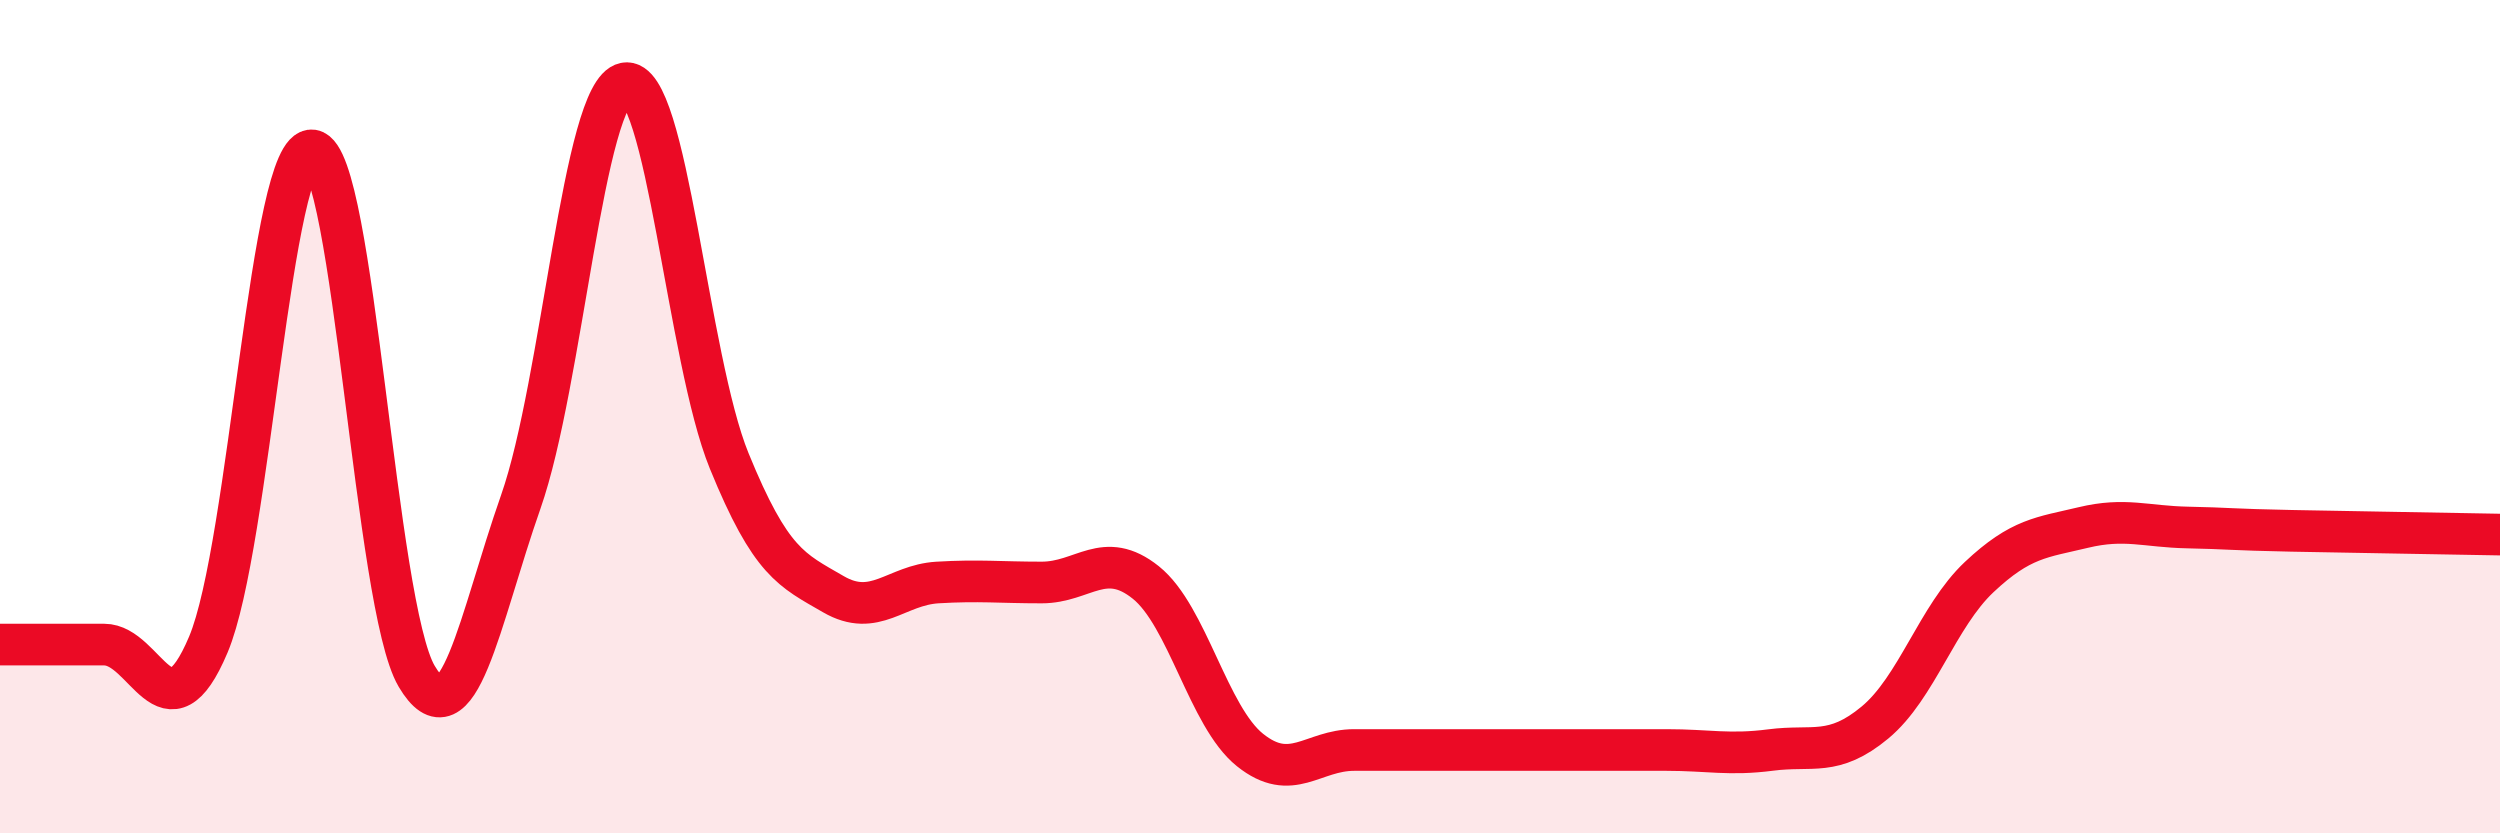
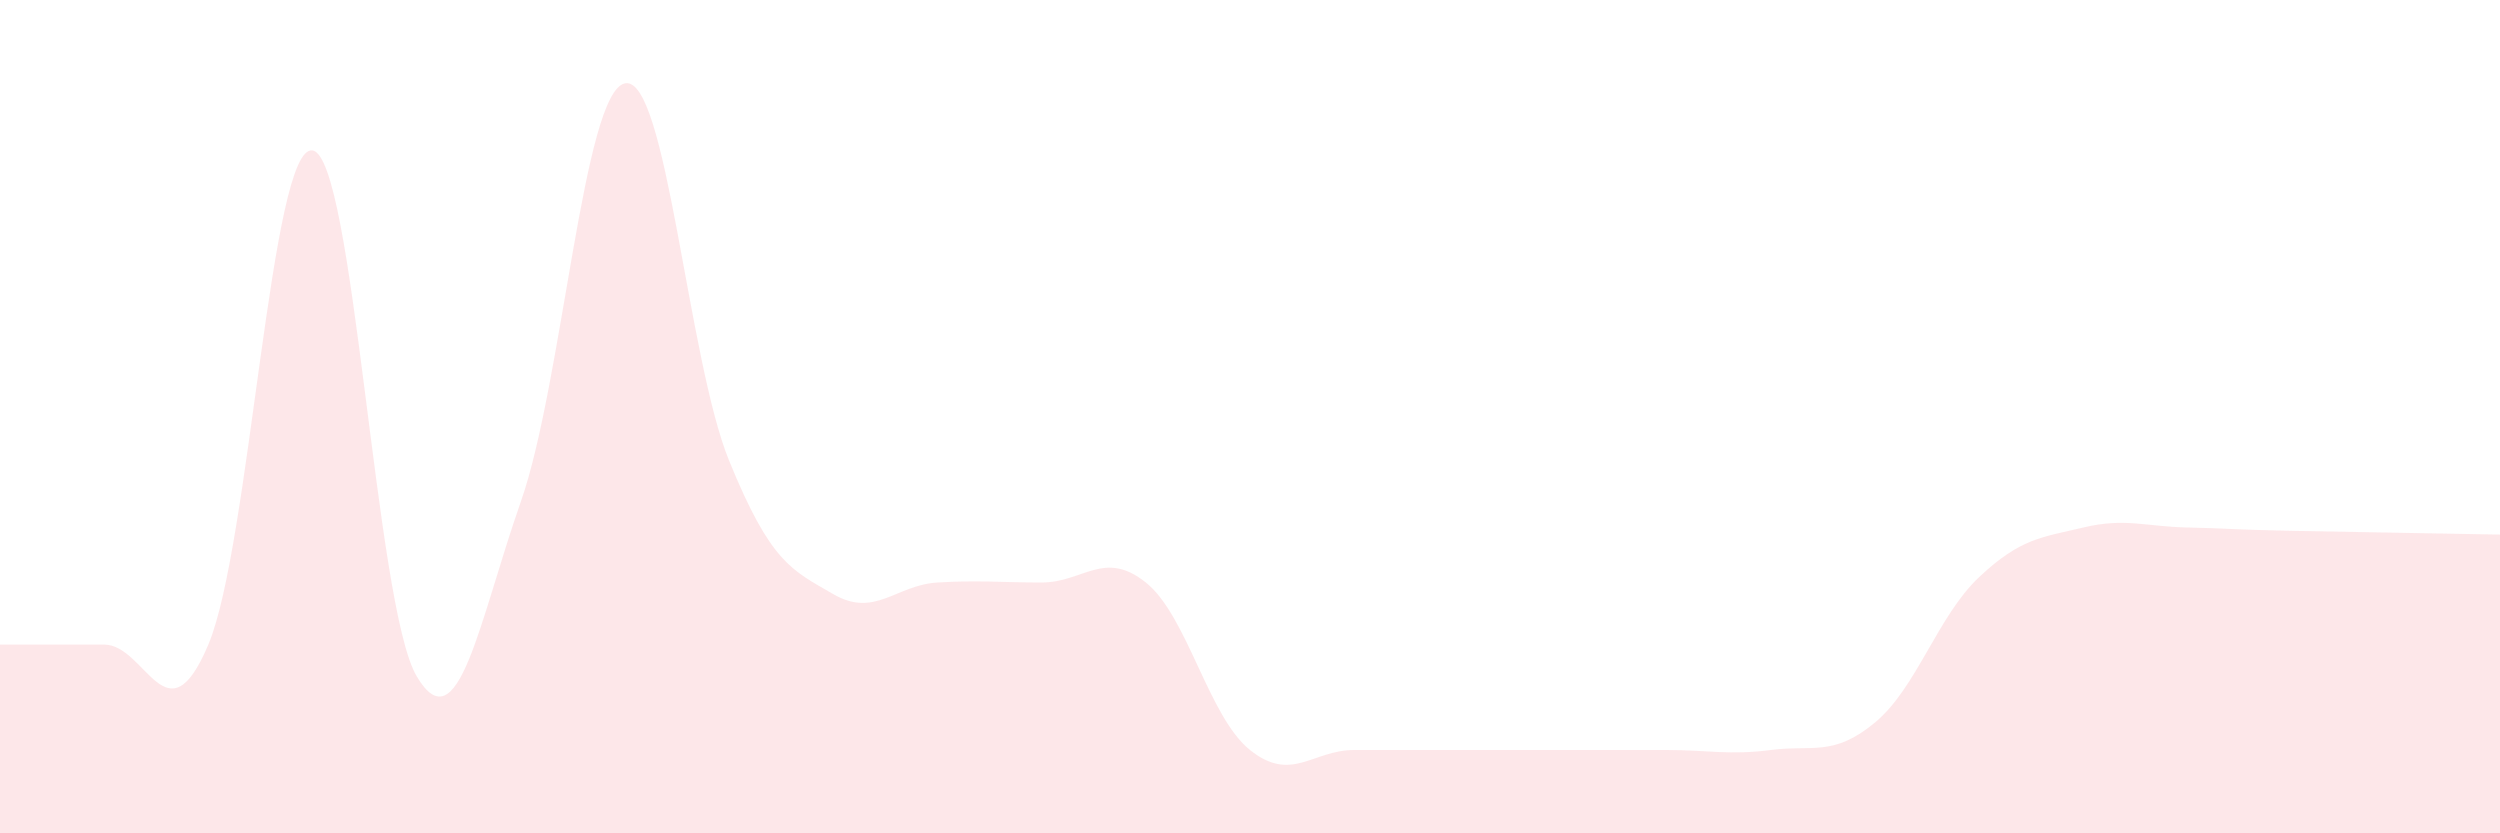
<svg xmlns="http://www.w3.org/2000/svg" width="60" height="20" viewBox="0 0 60 20">
  <path d="M 0,15.47 C 0.5,15.47 1.5,15.47 2.5,15.47 C 3.5,15.47 4,17.84 5,15.47 C 6,13.1 6.5,3.46 7.5,3.61 C 8.5,3.76 9,14.54 10,16.23 C 11,17.92 11.5,14.89 12.5,12.04 C 13.5,9.19 14,2.2 15,2 C 16,1.8 16.5,8.61 17.5,11.06 C 18.5,13.51 19,13.68 20,14.26 C 21,14.84 21.5,14.04 22.5,13.98 C 23.5,13.92 24,13.98 25,13.98 C 26,13.98 26.5,13.18 27.5,13.98 C 28.5,14.78 29,17.2 30,18 C 31,18.8 31.5,18 32.5,18 C 33.5,18 34,18 35,18 C 36,18 36.5,18 37.5,18 C 38.5,18 39,18 40,18 C 41,18 41.5,18.13 42.5,18 C 43.5,17.87 44,18.17 45,17.34 C 46,16.51 46.5,14.79 47.5,13.85 C 48.5,12.91 49,12.9 50,12.66 C 51,12.42 51.5,12.64 52.5,12.66 C 53.5,12.68 53.5,12.71 55,12.74 C 56.5,12.77 59,12.81 60,12.83L60 20L0 20Z" fill="#EB0A25" opacity="0.1" stroke-linecap="round" stroke-linejoin="round" />
-   <path d="M 0,15.47 C 0.5,15.47 1.5,15.47 2.5,15.47 C 3.5,15.47 4,17.84 5,15.47 C 6,13.1 6.5,3.46 7.5,3.61 C 8.5,3.76 9,14.54 10,16.23 C 11,17.92 11.5,14.89 12.5,12.04 C 13.5,9.19 14,2.2 15,2 C 16,1.8 16.5,8.61 17.5,11.06 C 18.5,13.51 19,13.68 20,14.26 C 21,14.84 21.5,14.04 22.5,13.98 C 23.5,13.92 24,13.98 25,13.98 C 26,13.98 26.5,13.18 27.5,13.98 C 28.5,14.78 29,17.2 30,18 C 31,18.8 31.5,18 32.5,18 C 33.5,18 34,18 35,18 C 36,18 36.5,18 37.5,18 C 38.5,18 39,18 40,18 C 41,18 41.5,18.13 42.5,18 C 43.5,17.87 44,18.17 45,17.34 C 46,16.51 46.5,14.79 47.5,13.85 C 48.5,12.91 49,12.9 50,12.66 C 51,12.42 51.5,12.64 52.5,12.66 C 53.5,12.68 53.5,12.71 55,12.74 C 56.5,12.77 59,12.81 60,12.83" stroke="#EB0A25" stroke-width="1" fill="none" stroke-linecap="round" stroke-linejoin="round" />
</svg>